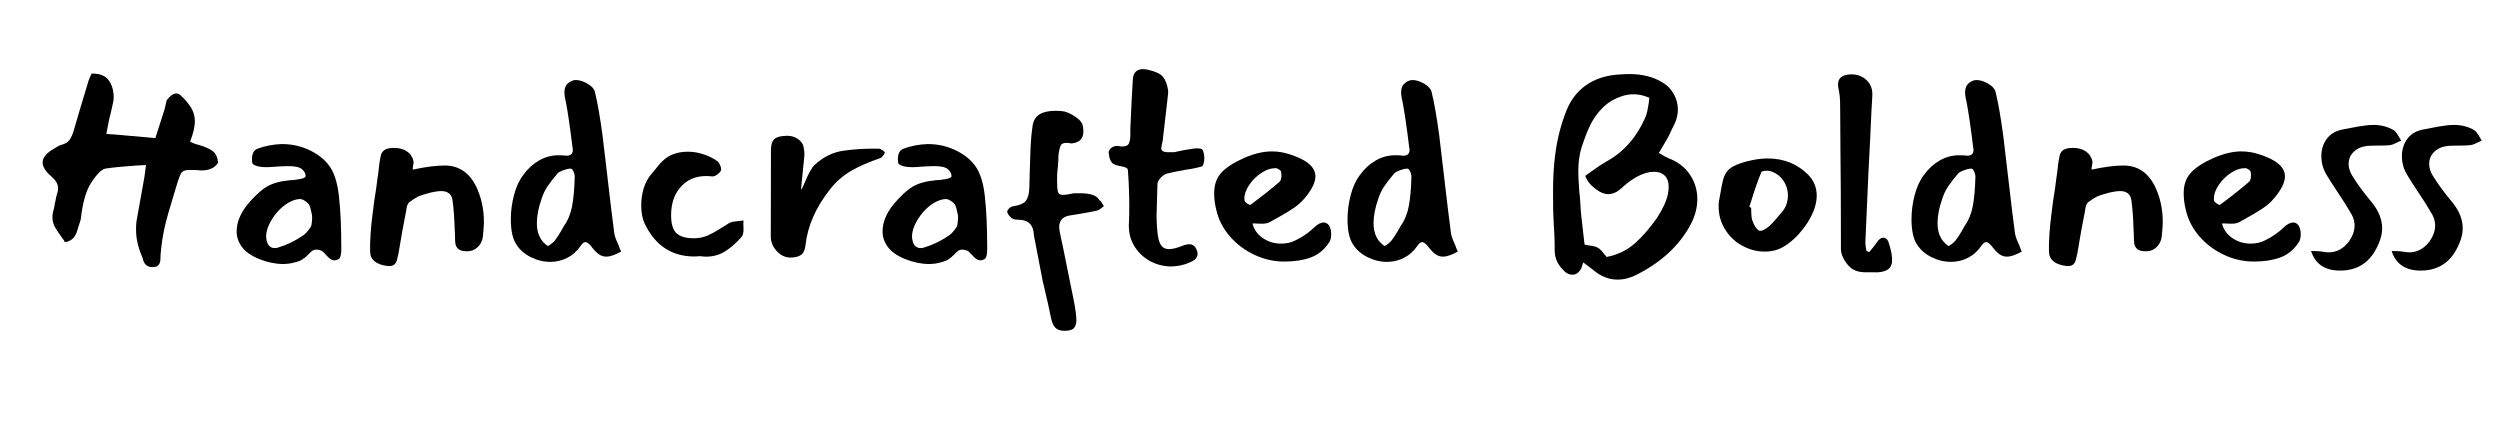
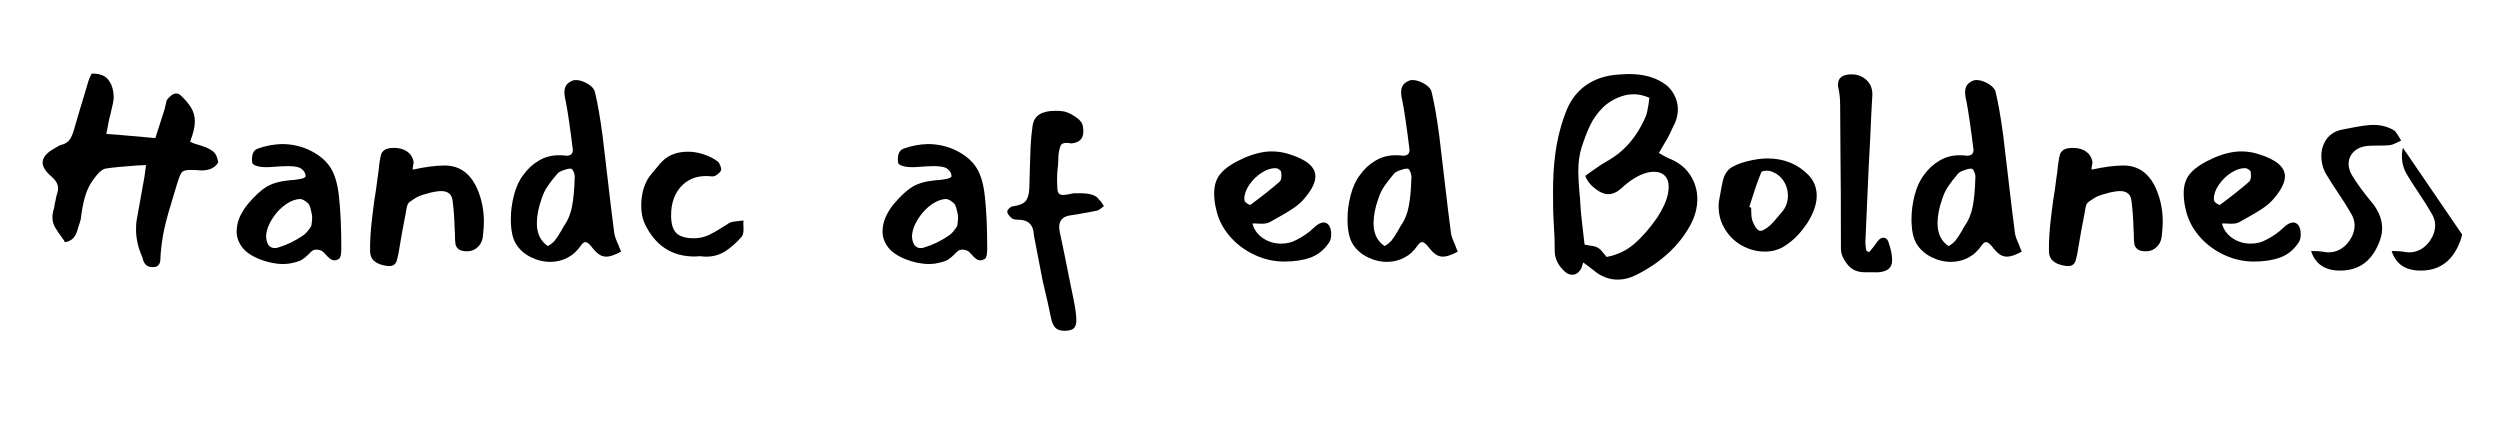
<svg xmlns="http://www.w3.org/2000/svg" width="340" zoomAndPan="magnify" viewBox="0 0 255 45" height="60" preserveAspectRatio="xMidYMid meet" version="1.0">
  <defs>
    <g />
    <clipPath id="48c0debb30">
-       <path d="M 241 10 L 251.922 10 L 251.922 26 L 241 26 Z M 241 10 " clip-rule="nonzero" />
+       <path d="M 241 10 L 251.922 26 L 241 26 Z M 241 10 " clip-rule="nonzero" />
    </clipPath>
    <clipPath id="4cc6159088">
      <rect x="0" width="252" y="0" height="33" />
    </clipPath>
  </defs>
  <g transform="matrix(1, 0, 0, 1, 2, 2)">
    <g clip-path="url(#4cc6159088)">
      <g fill="#000000" fill-opacity="1">
        <g transform="translate(0.377, 24.991)">
          <g>
            <path d="M 12.516 -10.156 C 12.078 -10.125 11.754 -10.109 11.547 -10.109 C 10.18 -10.016 9.129 -9.91 8.391 -9.797 C 7.984 -9.723 7.484 -9.223 6.891 -8.297 C 6.391 -7.523 6.047 -6.297 5.859 -4.609 L 5.547 -3.609 C 5.461 -3.273 5.328 -2.988 5.141 -2.75 C 5.023 -2.613 4.879 -2.504 4.703 -2.422 C 4.523 -2.336 4.348 -2.297 4.172 -2.297 C 4.254 -2.297 4.211 -2.398 4.047 -2.609 C 3.68 -3.109 3.41 -3.508 3.234 -3.812 C 3.055 -4.125 2.969 -4.473 2.969 -4.859 C 2.969 -5.023 2.992 -5.219 3.047 -5.438 C 3.141 -5.719 3.195 -6 3.219 -6.281 C 3.258 -6.383 3.297 -6.539 3.328 -6.75 C 3.367 -6.969 3.414 -7.148 3.469 -7.297 C 3.52 -7.461 3.547 -7.625 3.547 -7.781 C 3.547 -8.188 3.336 -8.57 2.922 -8.938 C 2.285 -9.477 1.969 -9.969 1.969 -10.406 C 1.969 -10.926 2.375 -11.41 3.188 -11.859 C 3.258 -11.891 3.363 -11.953 3.5 -12.047 C 3.645 -12.141 3.773 -12.195 3.891 -12.219 C 4.273 -12.312 4.555 -12.488 4.734 -12.75 C 4.91 -13.008 5.062 -13.367 5.188 -13.828 C 5.539 -15.047 5.93 -16.359 6.359 -17.766 L 6.656 -18.766 C 6.695 -18.898 6.801 -19.141 6.969 -19.484 C 7.781 -19.504 8.359 -19.281 8.703 -18.812 C 9.047 -18.352 9.219 -17.754 9.219 -17.016 C 9.219 -16.91 9.195 -16.742 9.156 -16.516 L 8.906 -15.406 L 8.75 -14.797 L 8.469 -13.328 L 9.938 -13.219 L 13.469 -12.906 L 14.406 -15.828 L 14.625 -16.766 C 15.164 -17.473 15.641 -17.641 16.047 -17.266 C 16.43 -16.922 16.77 -16.531 17.062 -16.094 C 17.352 -15.656 17.5 -15.16 17.5 -14.609 C 17.5 -14.066 17.336 -13.379 17.016 -12.547 C 17.172 -12.453 17.348 -12.375 17.547 -12.312 C 17.754 -12.25 17.895 -12.207 17.969 -12.188 C 18.539 -12.02 18.984 -11.82 19.297 -11.594 C 19.609 -11.375 19.801 -10.977 19.875 -10.406 C 19.656 -10.062 19.359 -9.832 18.984 -9.719 C 18.617 -9.602 18.188 -9.578 17.688 -9.641 C 17.5 -9.648 17.258 -9.656 16.969 -9.656 C 16.562 -9.656 16.289 -9.57 16.156 -9.406 C 16.031 -9.238 15.875 -8.852 15.688 -8.25 L 15.359 -7.156 C 14.91 -5.719 14.586 -4.562 14.391 -3.688 C 14.203 -2.82 14.07 -1.914 14 -0.969 C 14 -0.895 13.992 -0.742 13.984 -0.516 C 13.973 -0.285 13.91 -0.102 13.797 0.031 C 13.691 0.176 13.516 0.25 13.266 0.25 C 12.66 0.301 12.289 -0.02 12.156 -0.719 C 11.719 -1.695 11.5 -2.641 11.5 -3.547 C 11.5 -3.941 11.516 -4.238 11.547 -4.438 C 11.754 -5.625 12.023 -7.133 12.359 -8.969 Z M 12.516 -10.156 " />
          </g>
        </g>
      </g>
      <g fill="#000000" fill-opacity="1">
        <g transform="translate(20.922, 24.991)">
          <g>
            <path d="M 9.859 -1.422 C 9.691 -1.492 9.523 -1.531 9.359 -1.531 C 9.191 -1.531 9.047 -1.488 8.922 -1.406 C 8.805 -1.32 8.676 -1.195 8.531 -1.031 C 8.301 -0.801 8.066 -0.613 7.828 -0.469 C 7.609 -0.344 7.203 -0.223 6.609 -0.109 C 6.348 -0.078 6.133 -0.062 5.969 -0.062 C 5.188 -0.062 4.375 -0.227 3.531 -0.562 C 2.695 -0.906 2.102 -1.32 1.75 -1.812 C 1.375 -2.32 1.195 -2.875 1.219 -3.469 C 1.238 -4.352 1.609 -5.242 2.328 -6.141 C 3.035 -6.984 3.68 -7.582 4.266 -7.938 C 4.848 -8.289 5.645 -8.516 6.656 -8.609 C 6.883 -8.609 7.207 -8.645 7.625 -8.719 C 8.039 -8.789 8.25 -8.895 8.25 -9.031 C 8.25 -9.281 8.129 -9.508 7.891 -9.719 C 7.66 -9.938 7.195 -10.047 6.5 -10.047 C 6.238 -10.047 5.848 -10.031 5.328 -10 C 4.805 -9.957 4.445 -9.938 4.25 -9.938 C 3.613 -9.938 3.16 -10.039 2.891 -10.25 C 2.816 -10.281 2.781 -10.453 2.781 -10.766 C 2.781 -11.328 2.973 -11.68 3.359 -11.828 C 4.148 -12.117 4.973 -12.273 5.828 -12.297 C 6.898 -12.297 7.895 -12.062 8.812 -11.594 C 9.727 -11.125 10.398 -10.535 10.828 -9.828 C 11.254 -9.129 11.531 -8.156 11.656 -6.906 C 11.812 -5.52 11.891 -3.754 11.891 -1.609 C 11.891 -1.016 11.805 -0.672 11.641 -0.578 C 11.484 -0.484 11.344 -0.438 11.219 -0.438 C 11.051 -0.438 10.895 -0.488 10.75 -0.594 C 10.613 -0.695 10.461 -0.844 10.297 -1.031 C 10.129 -1.227 9.984 -1.359 9.859 -1.422 Z M 5.469 -1.75 C 6.344 -2.008 7.195 -2.426 8.031 -3 C 8.207 -3.125 8.367 -3.285 8.516 -3.484 C 8.672 -3.691 8.766 -3.828 8.797 -3.891 C 8.836 -3.941 8.867 -4.102 8.891 -4.375 C 8.922 -4.645 8.926 -4.863 8.906 -5.031 C 8.895 -5.082 8.863 -5.227 8.812 -5.469 C 8.77 -5.707 8.703 -5.922 8.609 -6.109 C 8.516 -6.254 8.363 -6.391 8.156 -6.516 C 7.957 -6.648 7.773 -6.707 7.609 -6.688 C 7.254 -6.664 6.875 -6.535 6.469 -6.297 C 6.062 -6.055 5.68 -5.734 5.328 -5.328 C 4.973 -4.898 4.695 -4.469 4.5 -4.031 C 4.312 -3.602 4.219 -3.203 4.219 -2.828 C 4.258 -2.328 4.398 -1.992 4.641 -1.828 C 4.766 -1.734 4.922 -1.688 5.109 -1.688 C 5.254 -1.688 5.375 -1.707 5.469 -1.75 Z M 5.469 -1.75 " />
          </g>
        </g>
      </g>
      <g fill="#000000" fill-opacity="1">
        <g transform="translate(34.359, 24.991)">
          <g>
            <path d="M 5.828 -10.469 C 5.828 -10.352 5.805 -10.207 5.766 -10.031 C 5.734 -9.863 5.727 -9.75 5.75 -9.688 C 7.02 -9.969 8.102 -10.109 9 -10.109 C 10.383 -10.109 11.43 -9.441 12.141 -8.109 C 12.711 -6.973 13 -5.723 13 -4.359 C 13 -4.004 12.961 -3.492 12.891 -2.828 C 12.828 -2.391 12.645 -2.035 12.344 -1.766 C 12.051 -1.492 11.703 -1.359 11.297 -1.359 C 10.867 -1.359 10.566 -1.438 10.391 -1.594 C 10.223 -1.75 10.125 -1.926 10.094 -2.125 C 10.062 -2.332 10.047 -2.66 10.047 -3.109 L 10.016 -3.688 C 9.984 -4.801 9.91 -5.766 9.797 -6.578 C 9.742 -6.91 9.617 -7.145 9.422 -7.281 C 9.234 -7.426 8.977 -7.5 8.656 -7.5 C 8.363 -7.5 8.016 -7.453 7.609 -7.359 C 6.973 -7.191 6.551 -7.062 6.344 -6.969 C 6.133 -6.875 5.828 -6.68 5.422 -6.391 C 5.285 -6.297 5.188 -6.109 5.125 -5.828 C 5.07 -5.555 5.047 -5.398 5.047 -5.359 C 4.805 -4.172 4.551 -2.754 4.281 -1.109 C 4.258 -1.035 4.219 -0.859 4.156 -0.578 C 4.102 -0.305 4 -0.113 3.844 0 C 3.688 0.125 3.461 0.172 3.172 0.141 C 2.004 -0.004 1.41 -0.492 1.391 -1.328 C 1.367 -2.398 1.453 -3.672 1.641 -5.141 C 1.766 -6.191 1.883 -7.039 2 -7.688 C 2.031 -7.988 2.078 -8.348 2.141 -8.766 C 2.211 -9.191 2.273 -9.688 2.328 -10.25 C 2.391 -10.676 2.445 -10.988 2.5 -11.188 C 2.551 -11.395 2.676 -11.566 2.875 -11.703 C 3.082 -11.836 3.398 -11.906 3.828 -11.906 C 4.367 -11.906 4.812 -11.785 5.156 -11.547 C 5.508 -11.305 5.734 -10.961 5.828 -10.516 Z M 5.828 -10.469 " />
          </g>
        </g>
      </g>
      <g fill="#000000" fill-opacity="1">
        <g transform="translate(48.713, 24.991)">
          <g>
            <path d="M 11.938 -3.25 C 11.977 -2.938 12.117 -2.531 12.359 -2.031 C 12.391 -1.938 12.426 -1.832 12.469 -1.719 C 12.52 -1.613 12.578 -1.484 12.641 -1.328 C 12.004 -0.984 11.504 -0.812 11.141 -0.812 C 10.859 -0.812 10.598 -0.895 10.359 -1.062 C 10.117 -1.238 9.848 -1.523 9.547 -1.922 C 9.328 -2.172 9.145 -2.297 9 -2.297 C 8.852 -2.297 8.695 -2.176 8.531 -1.938 C 8.156 -1.383 7.691 -0.969 7.141 -0.688 C 6.598 -0.414 6.023 -0.281 5.422 -0.281 C 4.734 -0.281 4.066 -0.441 3.422 -0.766 C 2.785 -1.086 2.289 -1.523 1.938 -2.078 C 1.57 -2.648 1.391 -3.504 1.391 -4.641 C 1.391 -5.453 1.5 -6.273 1.719 -7.109 C 1.938 -7.941 2.254 -8.625 2.672 -9.156 C 3.109 -9.77 3.633 -10.254 4.25 -10.609 C 4.863 -10.973 5.539 -11.156 6.281 -11.156 C 6.52 -11.156 6.703 -11.148 6.828 -11.141 C 6.879 -11.117 6.961 -11.109 7.078 -11.109 C 7.504 -11.109 7.719 -11.312 7.719 -11.719 L 7.688 -11.938 C 7.426 -14.062 7.195 -15.625 7 -16.625 C 6.977 -16.719 6.945 -16.863 6.906 -17.062 C 6.875 -17.27 6.859 -17.441 6.859 -17.578 C 6.859 -17.836 6.91 -18.062 7.016 -18.25 C 7.129 -18.445 7.328 -18.609 7.609 -18.734 C 7.723 -18.797 7.852 -18.828 8 -18.828 C 8.383 -18.828 8.789 -18.703 9.219 -18.453 C 9.645 -18.203 9.895 -17.922 9.969 -17.609 C 10.25 -16.453 10.508 -14.961 10.75 -13.141 L 11.25 -8.906 C 11.539 -6.395 11.77 -4.508 11.938 -3.25 Z M 4.531 -6.719 C 4.207 -5.812 4.047 -4.977 4.047 -4.219 C 4.047 -3.164 4.422 -2.391 5.172 -1.891 C 5.461 -2.055 5.695 -2.242 5.875 -2.453 C 6.051 -2.672 6.258 -2.984 6.5 -3.391 L 6.797 -3.922 C 7.223 -4.523 7.504 -5.207 7.641 -5.969 C 7.785 -6.727 7.875 -7.691 7.906 -8.859 C 7.926 -9.023 7.895 -9.211 7.812 -9.422 C 7.727 -9.641 7.641 -9.758 7.547 -9.781 C 7.398 -9.812 7.148 -9.766 6.797 -9.641 C 6.453 -9.523 6.234 -9.406 6.141 -9.281 C 5.711 -8.781 5.375 -8.344 5.125 -7.969 C 4.875 -7.594 4.676 -7.176 4.531 -6.719 Z M 4.531 -6.719 " />
          </g>
        </g>
      </g>
      <g fill="#000000" fill-opacity="1">
        <g transform="translate(62.733, 24.991)">
          <g>
            <path d="M 10.906 -2.828 C 10.352 -2.203 9.789 -1.707 9.219 -1.344 C 8.645 -0.988 8.004 -0.812 7.297 -0.812 C 7.148 -0.812 6.945 -0.828 6.688 -0.859 L 6.141 -0.828 C 3.805 -0.816 2.102 -1.93 1.031 -4.172 C 0.789 -4.68 0.672 -5.301 0.672 -6.031 C 0.672 -6.656 0.758 -7.254 0.938 -7.828 C 1.125 -8.398 1.383 -8.875 1.719 -9.25 L 2.25 -9.891 C 2.508 -10.223 2.711 -10.453 2.859 -10.578 C 3.504 -11.203 4.363 -11.516 5.438 -11.516 C 6 -11.516 6.547 -11.422 7.078 -11.234 C 7.617 -11.055 8.094 -10.812 8.5 -10.5 C 8.57 -10.438 8.645 -10.316 8.719 -10.141 C 8.789 -9.973 8.828 -9.832 8.828 -9.719 C 8.828 -9.57 8.711 -9.41 8.484 -9.234 C 8.266 -9.055 8.066 -8.977 7.891 -9 C 6.629 -9.145 5.617 -8.844 4.859 -8.094 C 4.098 -7.344 3.719 -6.32 3.719 -5.031 C 3.719 -4.176 3.895 -3.57 4.25 -3.219 C 4.613 -2.863 5.211 -2.688 6.047 -2.688 C 6.566 -2.688 7.055 -2.789 7.516 -3 C 7.984 -3.219 8.523 -3.523 9.141 -3.922 L 9.656 -4.25 C 9.844 -4.344 10.086 -4.398 10.391 -4.422 C 10.703 -4.453 10.941 -4.477 11.109 -4.5 C 11.086 -4.332 11.082 -4.172 11.094 -4.016 C 11.102 -3.859 11.109 -3.734 11.109 -3.641 C 11.109 -3.234 11.039 -2.961 10.906 -2.828 Z M 10.906 -2.828 " />
          </g>
        </g>
      </g>
      <g fill="#000000" fill-opacity="1">
        <g transform="translate(74.949, 24.991)">
          <g>
-             <path d="M 5.047 -11.766 C 5.109 -11.586 5.117 -11.301 5.078 -10.906 L 4.75 -7.641 C 4.844 -7.711 4.977 -7.973 5.156 -8.422 C 5.344 -8.879 5.52 -9.25 5.688 -9.531 C 5.852 -9.82 5.984 -10.016 6.078 -10.109 C 6.953 -10.941 7.93 -11.441 9.016 -11.609 C 10.109 -11.773 11.316 -11.848 12.641 -11.828 C 12.766 -11.828 12.906 -11.773 13.062 -11.672 C 13.219 -11.566 13.297 -11.484 13.297 -11.422 C 13.297 -11.359 13.238 -11.254 13.125 -11.109 C 13.02 -10.973 12.922 -10.891 12.828 -10.859 C 11.711 -10.484 10.734 -10.055 9.891 -9.578 C 9.055 -9.098 8.332 -8.469 7.719 -7.688 C 6.27 -5.852 5.438 -3.969 5.219 -2.031 C 5.164 -1.508 5.008 -1.16 4.75 -0.984 C 4.488 -0.805 4.129 -0.719 3.672 -0.719 C 3.148 -0.719 2.688 -0.938 2.281 -1.375 C 1.875 -1.82 1.672 -2.316 1.672 -2.859 C 1.68 -4.816 1.688 -7.758 1.688 -11.688 C 1.688 -12.227 1.805 -12.602 2.047 -12.812 C 2.297 -13.031 2.734 -13.141 3.359 -13.141 C 3.816 -13.141 4.207 -13.008 4.531 -12.75 C 4.863 -12.488 5.035 -12.16 5.047 -11.766 Z M 5.047 -11.766 " />
-           </g>
+             </g>
        </g>
      </g>
      <g fill="#000000" fill-opacity="1">
        <g transform="translate(86.804, 24.991)">
          <g>
            <path d="M 9.859 -1.422 C 9.691 -1.492 9.523 -1.531 9.359 -1.531 C 9.191 -1.531 9.047 -1.488 8.922 -1.406 C 8.805 -1.32 8.676 -1.195 8.531 -1.031 C 8.301 -0.801 8.066 -0.613 7.828 -0.469 C 7.609 -0.344 7.203 -0.223 6.609 -0.109 C 6.348 -0.078 6.133 -0.062 5.969 -0.062 C 5.188 -0.062 4.375 -0.227 3.531 -0.562 C 2.695 -0.906 2.102 -1.32 1.75 -1.812 C 1.375 -2.32 1.195 -2.875 1.219 -3.469 C 1.238 -4.352 1.609 -5.242 2.328 -6.141 C 3.035 -6.984 3.68 -7.582 4.266 -7.938 C 4.848 -8.289 5.645 -8.516 6.656 -8.609 C 6.883 -8.609 7.207 -8.645 7.625 -8.719 C 8.039 -8.789 8.25 -8.895 8.25 -9.031 C 8.25 -9.281 8.129 -9.508 7.891 -9.719 C 7.66 -9.938 7.195 -10.047 6.5 -10.047 C 6.238 -10.047 5.848 -10.031 5.328 -10 C 4.805 -9.957 4.445 -9.938 4.25 -9.938 C 3.613 -9.938 3.16 -10.039 2.891 -10.25 C 2.816 -10.281 2.781 -10.453 2.781 -10.766 C 2.781 -11.328 2.973 -11.68 3.359 -11.828 C 4.148 -12.117 4.973 -12.273 5.828 -12.297 C 6.898 -12.297 7.895 -12.062 8.812 -11.594 C 9.727 -11.125 10.398 -10.535 10.828 -9.828 C 11.254 -9.129 11.531 -8.156 11.656 -6.906 C 11.812 -5.52 11.891 -3.754 11.891 -1.609 C 11.891 -1.016 11.805 -0.672 11.641 -0.578 C 11.484 -0.484 11.344 -0.438 11.219 -0.438 C 11.051 -0.438 10.895 -0.488 10.75 -0.594 C 10.613 -0.695 10.461 -0.844 10.297 -1.031 C 10.129 -1.227 9.984 -1.359 9.859 -1.422 Z M 5.469 -1.75 C 6.344 -2.008 7.195 -2.426 8.031 -3 C 8.207 -3.125 8.367 -3.285 8.516 -3.484 C 8.672 -3.691 8.766 -3.828 8.797 -3.891 C 8.836 -3.941 8.867 -4.102 8.891 -4.375 C 8.922 -4.645 8.926 -4.863 8.906 -5.031 C 8.895 -5.082 8.863 -5.227 8.812 -5.469 C 8.77 -5.707 8.703 -5.922 8.609 -6.109 C 8.516 -6.254 8.363 -6.391 8.156 -6.516 C 7.957 -6.648 7.773 -6.707 7.609 -6.688 C 7.254 -6.664 6.875 -6.535 6.469 -6.297 C 6.062 -6.055 5.68 -5.734 5.328 -5.328 C 4.973 -4.898 4.695 -4.469 4.5 -4.031 C 4.312 -3.602 4.219 -3.203 4.219 -2.828 C 4.258 -2.328 4.398 -1.992 4.641 -1.828 C 4.766 -1.734 4.922 -1.688 5.109 -1.688 C 5.254 -1.688 5.375 -1.707 5.469 -1.75 Z M 5.469 -1.75 " />
          </g>
        </g>
      </g>
      <g fill="#000000" fill-opacity="1">
        <g transform="translate(100.241, 24.991)">
          <g>
            <path d="M 5.578 -8.719 C 5.578 -8.051 5.609 -7.613 5.672 -7.406 C 5.742 -7.207 5.906 -7.109 6.156 -7.109 C 6.406 -7.109 6.785 -7.164 7.297 -7.281 L 7.938 -7.281 C 9 -7.281 9.648 -7.047 9.891 -6.578 C 9.973 -6.547 10.062 -6.445 10.156 -6.281 C 10.25 -6.125 10.316 -6.02 10.359 -5.969 C 10.285 -5.914 10.172 -5.828 10.016 -5.703 C 9.867 -5.586 9.734 -5.52 9.609 -5.5 C 9.18 -5.406 8.539 -5.285 7.688 -5.141 C 7.52 -5.117 7.223 -5.07 6.797 -5 C 6.129 -4.863 5.797 -4.473 5.797 -3.828 C 5.797 -3.734 5.816 -3.555 5.859 -3.297 C 6.078 -2.305 6.258 -1.438 6.406 -0.688 C 6.562 0.062 6.688 0.688 6.781 1.188 L 7.281 3.641 C 7.457 4.523 7.547 5.207 7.547 5.688 C 7.547 6.039 7.461 6.305 7.297 6.484 C 7.129 6.66 6.805 6.75 6.328 6.75 C 5.922 6.75 5.613 6.645 5.406 6.438 C 5.207 6.238 5.062 5.914 4.969 5.469 C 4.801 4.613 4.516 3.336 4.109 1.641 L 3.219 -2.969 C 3.188 -4.039 2.66 -4.578 1.641 -4.578 C 1.305 -4.578 1.07 -4.633 0.938 -4.75 C 0.832 -4.844 0.734 -4.945 0.641 -5.062 C 0.547 -5.188 0.5 -5.305 0.5 -5.422 C 0.5 -5.504 0.555 -5.602 0.672 -5.719 C 0.797 -5.844 0.914 -5.914 1.031 -5.938 C 1.695 -6.031 2.145 -6.211 2.375 -6.484 C 2.602 -6.766 2.727 -7.203 2.75 -7.797 L 2.797 -9.578 C 2.816 -10.359 2.844 -11.156 2.875 -11.969 C 2.914 -12.781 2.984 -13.5 3.078 -14.125 C 3.148 -14.664 3.379 -15.062 3.766 -15.312 C 4.16 -15.562 4.703 -15.688 5.391 -15.688 C 5.68 -15.688 5.91 -15.676 6.078 -15.656 C 6.461 -15.625 6.906 -15.441 7.406 -15.109 C 7.906 -14.785 8.176 -14.441 8.219 -14.078 C 8.406 -13.023 8.016 -12.453 7.047 -12.359 C 6.422 -12.484 6.051 -12.406 5.938 -12.125 C 5.832 -11.852 5.758 -11.516 5.719 -11.109 C 5.719 -10.867 5.703 -10.523 5.672 -10.078 C 5.609 -9.629 5.578 -9.176 5.578 -8.719 Z M 5.578 -8.719 " />
          </g>
        </g>
      </g>
      <g fill="#000000" fill-opacity="1">
        <g transform="translate(110.513, 24.991)">
          <g>
-             <path d="M 0.938 -10.359 C 0.812 -10.504 0.723 -10.66 0.672 -10.828 C 0.629 -10.992 0.594 -11.223 0.562 -11.516 C 0.727 -11.91 1.031 -12.109 1.469 -12.109 C 1.695 -12.066 1.852 -12.047 1.938 -12.047 C 2.312 -12.047 2.547 -12.156 2.641 -12.375 C 2.734 -12.602 2.781 -12.863 2.781 -13.156 C 2.781 -13.457 2.781 -13.691 2.781 -13.859 L 2.859 -15.516 C 2.879 -15.891 2.898 -16.348 2.922 -16.891 C 2.953 -17.441 2.988 -18.078 3.031 -18.797 C 3.039 -19.18 3.133 -19.469 3.312 -19.656 C 3.488 -19.844 3.734 -19.938 4.047 -19.938 C 4.273 -19.938 4.453 -19.914 4.578 -19.875 C 5.336 -19.707 5.848 -19.469 6.109 -19.156 C 6.367 -18.844 6.547 -18.367 6.641 -17.734 C 6.648 -17.609 6.629 -17.344 6.578 -16.938 L 6.078 -12.609 C 6.055 -12.492 6.023 -12.359 5.984 -12.203 C 5.953 -12.047 5.938 -11.93 5.938 -11.859 C 5.938 -11.691 6.031 -11.578 6.219 -11.516 C 6.406 -11.461 6.75 -11.445 7.25 -11.469 C 8.102 -11.656 8.75 -11.773 9.188 -11.828 C 9.281 -11.848 9.43 -11.859 9.641 -11.859 C 9.859 -11.859 10.004 -11.828 10.078 -11.766 C 10.148 -11.734 10.207 -11.629 10.25 -11.453 C 10.301 -11.273 10.328 -11.078 10.328 -10.859 C 10.328 -10.648 10.301 -10.461 10.25 -10.297 C 10.207 -10.129 10.148 -10.035 10.078 -10.016 C 9.578 -9.867 8.984 -9.75 8.297 -9.656 C 7.484 -9.508 6.883 -9.383 6.5 -9.281 C 6.289 -9.219 6.082 -9.078 5.875 -8.859 C 5.676 -8.641 5.566 -8.438 5.547 -8.25 C 5.516 -7.344 5.488 -6.414 5.469 -5.469 C 5.445 -4.75 5.473 -4.023 5.547 -3.297 C 5.609 -2.691 5.727 -2.254 5.906 -1.984 C 6.094 -1.711 6.375 -1.578 6.75 -1.578 C 7.039 -1.578 7.469 -1.68 8.031 -1.891 C 8.32 -2.016 8.578 -2.078 8.797 -2.078 C 9.148 -2.078 9.398 -1.883 9.547 -1.5 C 9.609 -1.375 9.641 -1.242 9.641 -1.109 C 9.641 -0.867 9.551 -0.676 9.375 -0.531 C 9.195 -0.383 8.957 -0.254 8.656 -0.141 C 8.102 0.066 7.539 0.176 6.969 0.188 C 6.188 0.188 5.453 0 4.766 -0.375 C 4.086 -0.75 3.547 -1.281 3.141 -1.969 C 2.742 -2.656 2.578 -3.441 2.641 -4.328 C 2.66 -4.68 2.672 -5.238 2.672 -6 C 2.672 -7.195 2.625 -8.414 2.531 -9.656 C 2.508 -9.77 2.441 -9.848 2.328 -9.891 C 2.223 -9.941 2.039 -9.992 1.781 -10.047 C 1.352 -10.117 1.07 -10.223 0.938 -10.359 Z M 0.938 -10.359 " />
-           </g>
+             </g>
        </g>
      </g>
      <g fill="#000000" fill-opacity="1">
        <g transform="translate(121.063, 24.991)">
          <g>
            <path d="M 6.438 -4.328 C 6.25 -4.223 5.984 -4.172 5.641 -4.172 C 5.504 -4.172 5.344 -4.176 5.156 -4.188 C 4.977 -4.207 4.82 -4.207 4.688 -4.188 C 4.844 -3.582 5.195 -3.086 5.75 -2.703 C 6.301 -2.328 6.922 -2.141 7.609 -2.141 C 8.203 -2.141 8.727 -2.27 9.188 -2.531 C 9.875 -2.875 10.469 -3.289 10.969 -3.781 C 11.32 -4.125 11.656 -4.297 11.969 -4.297 C 12.164 -4.297 12.344 -4.195 12.5 -4 C 12.645 -3.758 12.719 -3.461 12.719 -3.109 C 12.719 -2.734 12.645 -2.445 12.5 -2.25 C 12.008 -1.508 11.379 -1 10.609 -0.719 C 9.848 -0.445 8.957 -0.312 7.938 -0.312 C 6.883 -0.312 5.867 -0.539 4.891 -1 C 3.91 -1.457 3.07 -2.086 2.375 -2.891 C 1.676 -3.703 1.219 -4.598 1 -5.578 C 0.852 -6.148 0.781 -6.719 0.781 -7.281 C 0.781 -8.145 1.023 -8.844 1.516 -9.375 C 2.004 -9.914 2.797 -10.426 3.891 -10.906 C 4.891 -11.332 5.812 -11.547 6.656 -11.547 C 7.27 -11.547 7.863 -11.453 8.438 -11.266 C 10.219 -10.711 11.109 -9.957 11.109 -9 C 11.109 -8.383 10.742 -7.645 10.016 -6.781 C 9.672 -6.363 9.254 -6 8.766 -5.688 C 8.285 -5.375 7.816 -5.094 7.359 -4.844 C 6.91 -4.594 6.602 -4.422 6.438 -4.328 Z M 7.609 -9.469 C 7.586 -9.562 7.516 -9.641 7.391 -9.703 C 7.273 -9.766 7.207 -9.805 7.188 -9.828 C 6.688 -9.867 6.176 -9.723 5.656 -9.391 C 5.145 -9.066 4.719 -8.656 4.375 -8.156 C 4.031 -7.656 3.859 -7.176 3.859 -6.719 L 3.891 -6.5 C 3.91 -6.426 4.004 -6.332 4.172 -6.219 C 4.348 -6.102 4.457 -6.066 4.5 -6.109 C 5.812 -7.086 6.801 -7.875 7.469 -8.469 C 7.582 -8.582 7.641 -8.785 7.641 -9.078 C 7.641 -9.266 7.629 -9.395 7.609 -9.469 Z M 7.609 -9.469 " />
          </g>
        </g>
      </g>
      <g fill="#000000" fill-opacity="1">
        <g transform="translate(134.056, 24.991)">
          <g>
            <path d="M 11.938 -3.25 C 11.977 -2.938 12.117 -2.531 12.359 -2.031 C 12.391 -1.938 12.426 -1.832 12.469 -1.719 C 12.52 -1.613 12.578 -1.484 12.641 -1.328 C 12.004 -0.984 11.504 -0.812 11.141 -0.812 C 10.859 -0.812 10.598 -0.895 10.359 -1.062 C 10.117 -1.238 9.848 -1.523 9.547 -1.922 C 9.328 -2.172 9.145 -2.297 9 -2.297 C 8.852 -2.297 8.695 -2.176 8.531 -1.938 C 8.156 -1.383 7.691 -0.969 7.141 -0.688 C 6.598 -0.414 6.023 -0.281 5.422 -0.281 C 4.734 -0.281 4.066 -0.441 3.422 -0.766 C 2.785 -1.086 2.289 -1.523 1.938 -2.078 C 1.57 -2.648 1.391 -3.504 1.391 -4.641 C 1.391 -5.453 1.5 -6.273 1.719 -7.109 C 1.938 -7.941 2.254 -8.625 2.672 -9.156 C 3.109 -9.77 3.633 -10.254 4.25 -10.609 C 4.863 -10.973 5.539 -11.156 6.281 -11.156 C 6.52 -11.156 6.703 -11.148 6.828 -11.141 C 6.879 -11.117 6.961 -11.109 7.078 -11.109 C 7.504 -11.109 7.719 -11.312 7.719 -11.719 L 7.688 -11.938 C 7.426 -14.062 7.195 -15.625 7 -16.625 C 6.977 -16.719 6.945 -16.863 6.906 -17.062 C 6.875 -17.27 6.859 -17.441 6.859 -17.578 C 6.859 -17.836 6.91 -18.062 7.016 -18.25 C 7.129 -18.445 7.328 -18.609 7.609 -18.734 C 7.723 -18.797 7.852 -18.828 8 -18.828 C 8.383 -18.828 8.789 -18.703 9.219 -18.453 C 9.645 -18.203 9.895 -17.922 9.969 -17.609 C 10.25 -16.453 10.508 -14.961 10.75 -13.141 L 11.25 -8.906 C 11.539 -6.395 11.77 -4.508 11.938 -3.25 Z M 4.531 -6.719 C 4.207 -5.812 4.047 -4.977 4.047 -4.219 C 4.047 -3.164 4.422 -2.391 5.172 -1.891 C 5.461 -2.055 5.695 -2.242 5.875 -2.453 C 6.051 -2.672 6.258 -2.984 6.5 -3.391 L 6.797 -3.922 C 7.223 -4.523 7.504 -5.207 7.641 -5.969 C 7.785 -6.727 7.875 -7.691 7.906 -8.859 C 7.926 -9.023 7.895 -9.211 7.812 -9.422 C 7.727 -9.641 7.641 -9.758 7.547 -9.781 C 7.398 -9.812 7.148 -9.766 6.797 -9.641 C 6.453 -9.523 6.234 -9.406 6.141 -9.281 C 5.711 -8.781 5.375 -8.344 5.125 -7.969 C 4.875 -7.594 4.676 -7.176 4.531 -6.719 Z M 4.531 -6.719 " />
          </g>
        </g>
      </g>
      <g fill="#000000" fill-opacity="1">
        <g transform="translate(148.077, 24.991)">
          <g />
        </g>
      </g>
      <g fill="#000000" fill-opacity="1">
        <g transform="translate(155.018, 24.991)">
          <g>
            <path d="M 13.078 -12.906 C 12.984 -12.727 12.688 -12.223 12.188 -11.391 C 12.656 -11.109 12.977 -10.93 13.156 -10.859 C 14.133 -10.484 14.867 -9.922 15.359 -9.172 C 15.859 -8.422 16.109 -7.594 16.109 -6.688 C 16.109 -5.801 15.875 -4.922 15.406 -4.047 C 14.258 -1.922 12.41 -0.219 9.859 1.062 C 9.223 1.375 8.602 1.531 8 1.531 C 7.102 1.531 6.281 1.211 5.531 0.578 C 5.227 0.336 4.875 0.07 4.469 -0.219 C 4.438 -0.113 4.395 0.016 4.344 0.172 C 4.301 0.336 4.25 0.457 4.188 0.531 C 3.969 0.863 3.691 1.031 3.359 1.031 C 3.066 1.031 2.797 0.91 2.547 0.672 C 1.891 0.055 1.562 -0.641 1.562 -1.422 C 1.562 -2.004 1.551 -2.52 1.531 -2.969 C 1.508 -3.414 1.488 -3.785 1.469 -4.078 C 1.445 -4.453 1.426 -4.914 1.406 -5.469 C 1.395 -6.02 1.391 -6.664 1.391 -7.406 C 1.391 -8.82 1.461 -10.082 1.609 -11.188 C 1.816 -12.82 2.207 -14.348 2.781 -15.766 C 3.219 -16.836 3.875 -17.68 4.75 -18.297 C 5.633 -18.91 6.68 -19.27 7.891 -19.375 C 8.441 -19.414 8.863 -19.438 9.156 -19.438 C 10.531 -19.438 11.68 -19.141 12.609 -18.547 C 13.086 -18.254 13.457 -17.863 13.719 -17.375 C 13.988 -16.895 14.125 -16.379 14.125 -15.828 C 14.125 -15.359 14.023 -14.895 13.828 -14.438 L 13.547 -13.875 C 13.422 -13.582 13.266 -13.258 13.078 -12.906 Z M 10.891 -15.219 C 10.973 -15.457 11.055 -15.852 11.141 -16.406 L 11.219 -17.016 C 10.664 -17.254 10.141 -17.375 9.641 -17.375 C 9.211 -17.375 8.812 -17.312 8.438 -17.188 C 7.645 -16.926 6.984 -16.531 6.453 -16 C 5.93 -15.477 5.516 -14.898 5.203 -14.266 C 4.898 -13.641 4.598 -12.863 4.297 -11.938 C 4.078 -11.219 3.969 -10.414 3.969 -9.531 C 3.969 -9.039 4.004 -8.332 4.078 -7.406 C 4.117 -7.133 4.156 -6.68 4.188 -6.047 C 4.207 -5.547 4.312 -4.52 4.5 -2.969 L 4.609 -2.047 C 4.723 -2.016 4.91 -1.977 5.172 -1.938 C 5.516 -1.906 5.781 -1.832 5.969 -1.719 C 6.133 -1.625 6.301 -1.469 6.469 -1.25 C 6.633 -1.039 6.766 -0.883 6.859 -0.781 C 7.973 -1 8.922 -1.453 9.703 -2.141 C 10.492 -2.828 11.266 -3.711 12.016 -4.797 C 12.598 -5.691 12.961 -6.488 13.109 -7.188 C 13.16 -7.469 13.188 -7.719 13.188 -7.938 C 13.188 -8.438 13.051 -8.816 12.781 -9.078 C 12.52 -9.336 12.156 -9.469 11.688 -9.469 C 11.406 -9.469 11.145 -9.43 10.906 -9.359 C 10.07 -9.117 9.223 -8.594 8.359 -7.781 C 7.91 -7.383 7.469 -7.188 7.031 -7.188 C 6.75 -7.188 6.457 -7.27 6.156 -7.438 C 5.812 -7.645 5.52 -7.867 5.281 -8.109 C 5.039 -8.348 4.836 -8.66 4.672 -9.047 L 5.297 -9.5 C 5.961 -9.977 6.473 -10.316 6.828 -10.516 C 8.629 -11.484 9.984 -13.051 10.891 -15.219 Z M 10.891 -15.219 " />
          </g>
        </g>
      </g>
      <g fill="#000000" fill-opacity="1">
        <g transform="translate(172.508, 24.991)">
          <g>
            <path d="M 7.469 -1.859 C 6.895 -1.504 6.238 -1.328 5.5 -1.328 C 4.688 -1.328 3.906 -1.535 3.156 -1.953 C 2.406 -2.367 1.805 -2.969 1.359 -3.75 C 0.91 -4.531 0.727 -5.414 0.812 -6.406 L 0.938 -7.078 C 1.051 -7.742 1.145 -8.234 1.219 -8.547 C 1.383 -9.234 1.719 -9.711 2.219 -9.984 C 2.719 -10.266 3.383 -10.488 4.219 -10.656 C 4.758 -10.77 5.285 -10.828 5.797 -10.828 C 7.43 -10.828 8.801 -10.281 9.906 -9.188 C 10.5 -8.594 10.797 -7.875 10.797 -7.031 C 10.797 -6.195 10.492 -5.297 9.891 -4.328 C 9.18 -3.234 8.375 -2.41 7.469 -1.859 Z M 5.141 -9.406 C 4.836 -8.688 4.52 -7.789 4.188 -6.719 L 3.922 -5.891 L 4.109 -5.797 C 4.109 -5.672 4.113 -5.473 4.125 -5.203 C 4.133 -4.93 4.164 -4.707 4.219 -4.531 C 4.426 -3.957 4.66 -3.602 4.922 -3.469 C 5.023 -3.414 5.18 -3.441 5.391 -3.547 C 5.609 -3.66 5.801 -3.789 5.969 -3.938 C 6.227 -4.164 6.645 -4.629 7.219 -5.328 C 7.645 -5.805 7.859 -6.379 7.859 -7.047 C 7.859 -7.617 7.695 -8.133 7.375 -8.594 C 7.051 -9.062 6.602 -9.379 6.031 -9.547 C 5.969 -9.566 5.863 -9.578 5.719 -9.578 C 5.363 -9.578 5.172 -9.52 5.141 -9.406 Z M 5.141 -9.406 " />
          </g>
        </g>
      </g>
      <g fill="#000000" fill-opacity="1">
        <g transform="translate(184.086, 24.991)">
          <g>
            <path d="M 4.578 -1.281 C 4.953 -1.719 5.223 -2.066 5.391 -2.328 C 5.586 -2.609 5.801 -2.75 6.031 -2.75 C 6.25 -2.75 6.414 -2.609 6.531 -2.328 C 6.781 -1.586 6.906 -1.004 6.906 -0.578 C 6.906 -0.398 6.898 -0.266 6.891 -0.172 C 6.816 0.203 6.609 0.461 6.266 0.609 C 5.922 0.754 5.516 0.812 5.047 0.781 C 4.879 0.781 4.598 0.781 4.203 0.781 C 3.805 0.781 3.461 0.723 3.172 0.609 C 2.891 0.492 2.641 0.312 2.422 0.062 C 1.93 -0.52 1.688 -1.078 1.688 -1.609 C 1.688 -5.941 1.672 -9.203 1.641 -11.391 L 1.609 -16.266 C 1.609 -16.922 1.547 -17.516 1.422 -18.047 C 1.398 -18.141 1.391 -18.25 1.391 -18.375 C 1.391 -19.062 1.852 -19.406 2.781 -19.406 C 3.383 -19.406 3.895 -19.207 4.312 -18.812 C 4.727 -18.414 4.922 -17.895 4.891 -17.25 C 4.828 -16.258 4.754 -14.785 4.672 -12.828 L 4.5 -9.5 C 4.352 -6.352 4.25 -3.992 4.188 -2.422 C 4.176 -2.234 4.188 -2.023 4.219 -1.797 C 4.258 -1.578 4.285 -1.441 4.297 -1.391 Z M 4.578 -1.281 " />
          </g>
        </g>
      </g>
      <g fill="#000000" fill-opacity="1">
        <g transform="translate(191.582, 24.991)">
          <g>
            <path d="M 11.938 -3.25 C 11.977 -2.938 12.117 -2.531 12.359 -2.031 C 12.391 -1.938 12.426 -1.832 12.469 -1.719 C 12.52 -1.613 12.578 -1.484 12.641 -1.328 C 12.004 -0.984 11.504 -0.812 11.141 -0.812 C 10.859 -0.812 10.598 -0.895 10.359 -1.062 C 10.117 -1.238 9.848 -1.523 9.547 -1.922 C 9.328 -2.172 9.145 -2.297 9 -2.297 C 8.852 -2.297 8.695 -2.176 8.531 -1.938 C 8.156 -1.383 7.691 -0.969 7.141 -0.688 C 6.598 -0.414 6.023 -0.281 5.422 -0.281 C 4.734 -0.281 4.066 -0.441 3.422 -0.766 C 2.785 -1.086 2.289 -1.523 1.938 -2.078 C 1.57 -2.648 1.391 -3.504 1.391 -4.641 C 1.391 -5.453 1.5 -6.273 1.719 -7.109 C 1.938 -7.941 2.254 -8.625 2.672 -9.156 C 3.109 -9.77 3.633 -10.254 4.25 -10.609 C 4.863 -10.973 5.539 -11.156 6.281 -11.156 C 6.52 -11.156 6.703 -11.148 6.828 -11.141 C 6.879 -11.117 6.961 -11.109 7.078 -11.109 C 7.504 -11.109 7.719 -11.312 7.719 -11.719 L 7.688 -11.938 C 7.426 -14.062 7.195 -15.625 7 -16.625 C 6.977 -16.719 6.945 -16.863 6.906 -17.062 C 6.875 -17.27 6.859 -17.441 6.859 -17.578 C 6.859 -17.836 6.91 -18.062 7.016 -18.25 C 7.129 -18.445 7.328 -18.609 7.609 -18.734 C 7.723 -18.797 7.852 -18.828 8 -18.828 C 8.383 -18.828 8.789 -18.703 9.219 -18.453 C 9.645 -18.203 9.895 -17.922 9.969 -17.609 C 10.25 -16.453 10.508 -14.961 10.75 -13.141 L 11.25 -8.906 C 11.539 -6.395 11.77 -4.508 11.938 -3.25 Z M 4.531 -6.719 C 4.207 -5.812 4.047 -4.977 4.047 -4.219 C 4.047 -3.164 4.422 -2.391 5.172 -1.891 C 5.461 -2.055 5.695 -2.242 5.875 -2.453 C 6.051 -2.672 6.258 -2.984 6.5 -3.391 L 6.797 -3.922 C 7.223 -4.523 7.504 -5.207 7.641 -5.969 C 7.785 -6.727 7.875 -7.691 7.906 -8.859 C 7.926 -9.023 7.895 -9.211 7.812 -9.422 C 7.727 -9.641 7.641 -9.758 7.547 -9.781 C 7.398 -9.812 7.148 -9.766 6.797 -9.641 C 6.453 -9.523 6.234 -9.406 6.141 -9.281 C 5.711 -8.781 5.375 -8.344 5.125 -7.969 C 4.875 -7.594 4.676 -7.176 4.531 -6.719 Z M 4.531 -6.719 " />
          </g>
        </g>
      </g>
      <g fill="#000000" fill-opacity="1">
        <g transform="translate(205.602, 24.991)">
          <g>
            <path d="M 5.828 -10.469 C 5.828 -10.352 5.805 -10.207 5.766 -10.031 C 5.734 -9.863 5.727 -9.75 5.75 -9.688 C 7.02 -9.969 8.102 -10.109 9 -10.109 C 10.383 -10.109 11.43 -9.441 12.141 -8.109 C 12.711 -6.973 13 -5.723 13 -4.359 C 13 -4.004 12.961 -3.492 12.891 -2.828 C 12.828 -2.391 12.645 -2.035 12.344 -1.766 C 12.051 -1.492 11.703 -1.359 11.297 -1.359 C 10.867 -1.359 10.566 -1.438 10.391 -1.594 C 10.223 -1.75 10.125 -1.926 10.094 -2.125 C 10.062 -2.332 10.047 -2.66 10.047 -3.109 L 10.016 -3.688 C 9.984 -4.801 9.91 -5.766 9.797 -6.578 C 9.742 -6.91 9.617 -7.145 9.422 -7.281 C 9.234 -7.426 8.977 -7.5 8.656 -7.5 C 8.363 -7.5 8.016 -7.453 7.609 -7.359 C 6.973 -7.191 6.551 -7.062 6.344 -6.969 C 6.133 -6.875 5.828 -6.68 5.422 -6.391 C 5.285 -6.297 5.188 -6.109 5.125 -5.828 C 5.07 -5.555 5.047 -5.398 5.047 -5.359 C 4.805 -4.172 4.551 -2.754 4.281 -1.109 C 4.258 -1.035 4.219 -0.859 4.156 -0.578 C 4.102 -0.305 4 -0.113 3.844 0 C 3.688 0.125 3.461 0.172 3.172 0.141 C 2.004 -0.004 1.41 -0.492 1.391 -1.328 C 1.367 -2.398 1.453 -3.672 1.641 -5.141 C 1.766 -6.191 1.883 -7.039 2 -7.688 C 2.031 -7.988 2.078 -8.348 2.141 -8.766 C 2.211 -9.191 2.273 -9.688 2.328 -10.25 C 2.391 -10.676 2.445 -10.988 2.5 -11.188 C 2.551 -11.395 2.676 -11.566 2.875 -11.703 C 3.082 -11.836 3.398 -11.906 3.828 -11.906 C 4.367 -11.906 4.812 -11.785 5.156 -11.547 C 5.508 -11.305 5.734 -10.961 5.828 -10.516 Z M 5.828 -10.469 " />
          </g>
        </g>
      </g>
      <g fill="#000000" fill-opacity="1">
        <g transform="translate(219.955, 24.991)">
          <g>
            <path d="M 6.438 -4.328 C 6.25 -4.223 5.984 -4.172 5.641 -4.172 C 5.504 -4.172 5.344 -4.176 5.156 -4.188 C 4.977 -4.207 4.82 -4.207 4.688 -4.188 C 4.844 -3.582 5.195 -3.086 5.75 -2.703 C 6.301 -2.328 6.922 -2.141 7.609 -2.141 C 8.203 -2.141 8.727 -2.27 9.188 -2.531 C 9.875 -2.875 10.469 -3.289 10.969 -3.781 C 11.32 -4.125 11.656 -4.297 11.969 -4.297 C 12.164 -4.297 12.344 -4.195 12.5 -4 C 12.645 -3.758 12.719 -3.461 12.719 -3.109 C 12.719 -2.734 12.645 -2.445 12.5 -2.25 C 12.008 -1.508 11.379 -1 10.609 -0.719 C 9.848 -0.445 8.957 -0.312 7.938 -0.312 C 6.883 -0.312 5.867 -0.539 4.891 -1 C 3.91 -1.457 3.07 -2.086 2.375 -2.891 C 1.676 -3.703 1.219 -4.598 1 -5.578 C 0.852 -6.148 0.781 -6.719 0.781 -7.281 C 0.781 -8.145 1.023 -8.844 1.516 -9.375 C 2.004 -9.914 2.797 -10.426 3.891 -10.906 C 4.891 -11.332 5.812 -11.547 6.656 -11.547 C 7.27 -11.547 7.863 -11.453 8.438 -11.266 C 10.219 -10.711 11.109 -9.957 11.109 -9 C 11.109 -8.383 10.742 -7.645 10.016 -6.781 C 9.672 -6.363 9.254 -6 8.766 -5.688 C 8.285 -5.375 7.816 -5.094 7.359 -4.844 C 6.91 -4.594 6.602 -4.422 6.438 -4.328 Z M 7.609 -9.469 C 7.586 -9.562 7.516 -9.641 7.391 -9.703 C 7.273 -9.766 7.207 -9.805 7.188 -9.828 C 6.688 -9.867 6.176 -9.723 5.656 -9.391 C 5.145 -9.066 4.719 -8.656 4.375 -8.156 C 4.031 -7.656 3.859 -7.176 3.859 -6.719 L 3.891 -6.5 C 3.91 -6.426 4.004 -6.332 4.172 -6.219 C 4.348 -6.102 4.457 -6.066 4.5 -6.109 C 5.812 -7.086 6.801 -7.875 7.469 -8.469 C 7.582 -8.582 7.641 -8.785 7.641 -9.078 C 7.641 -9.266 7.629 -9.395 7.609 -9.469 Z M 7.609 -9.469 " />
          </g>
        </g>
      </g>
      <g fill="#000000" fill-opacity="1">
        <g transform="translate(232.949, 24.991)">
          <g>
            <path d="M 3.75 0.609 C 2.195 0.609 1.207 -0.055 0.781 -1.391 C 0.926 -1.391 1.125 -1.383 1.375 -1.375 C 1.625 -1.363 1.832 -1.344 2 -1.312 C 2.258 -1.27 2.441 -1.25 2.547 -1.25 C 3.379 -1.25 4.078 -1.617 4.641 -2.359 C 5.023 -2.898 5.219 -3.445 5.219 -4 C 5.219 -4.363 5.125 -4.723 4.938 -5.078 C 4.531 -5.797 4.031 -6.594 3.438 -7.469 C 3.051 -8.039 2.703 -8.586 2.391 -9.109 C 2.016 -9.703 1.828 -10.359 1.828 -11.078 C 1.828 -11.742 2.016 -12.332 2.391 -12.844 C 2.773 -13.352 3.336 -13.672 4.078 -13.797 L 4.969 -13.969 C 5.926 -14.156 6.648 -14.25 7.141 -14.25 C 7.93 -14.25 8.633 -14.062 9.25 -13.688 C 9.375 -13.594 9.504 -13.43 9.641 -13.203 C 9.785 -12.973 9.895 -12.789 9.969 -12.656 C 9.844 -12.602 9.66 -12.516 9.422 -12.391 C 9.191 -12.273 8.992 -12.207 8.828 -12.188 C 8.566 -12.156 8.176 -12.141 7.656 -12.141 C 7.156 -12.141 6.781 -12.129 6.531 -12.109 C 5.938 -12.047 5.469 -11.844 5.125 -11.5 C 4.781 -11.164 4.609 -10.754 4.609 -10.266 C 4.609 -9.898 4.719 -9.523 4.938 -9.141 C 5.438 -8.305 6.133 -7.352 7.031 -6.281 C 7.695 -5.445 8.031 -4.582 8.031 -3.688 C 8.031 -3.207 7.914 -2.703 7.688 -2.172 C 6.926 -0.316 5.613 0.609 3.75 0.609 Z M 3.75 0.609 " />
          </g>
        </g>
      </g>
      <g clip-path="url(#48c0debb30)">
        <g fill="#000000" fill-opacity="1">
          <g transform="translate(241.166, 24.991)">
            <g>
              <path d="M 3.75 0.609 C 2.195 0.609 1.207 -0.055 0.781 -1.391 C 0.926 -1.391 1.125 -1.383 1.375 -1.375 C 1.625 -1.363 1.832 -1.344 2 -1.312 C 2.258 -1.27 2.441 -1.25 2.547 -1.25 C 3.379 -1.25 4.078 -1.617 4.641 -2.359 C 5.023 -2.898 5.219 -3.445 5.219 -4 C 5.219 -4.363 5.125 -4.723 4.938 -5.078 C 4.531 -5.797 4.031 -6.594 3.438 -7.469 C 3.051 -8.039 2.703 -8.586 2.391 -9.109 C 2.016 -9.703 1.828 -10.359 1.828 -11.078 C 1.828 -11.742 2.016 -12.332 2.391 -12.844 C 2.773 -13.352 3.336 -13.672 4.078 -13.797 L 4.969 -13.969 C 5.926 -14.156 6.648 -14.25 7.141 -14.25 C 7.93 -14.25 8.633 -14.062 9.25 -13.688 C 9.375 -13.594 9.504 -13.43 9.641 -13.203 C 9.785 -12.973 9.895 -12.789 9.969 -12.656 C 9.844 -12.602 9.66 -12.516 9.422 -12.391 C 9.191 -12.273 8.992 -12.207 8.828 -12.188 C 8.566 -12.156 8.176 -12.141 7.656 -12.141 C 7.156 -12.141 6.781 -12.129 6.531 -12.109 C 5.938 -12.047 5.469 -11.844 5.125 -11.5 C 4.781 -11.164 4.609 -10.754 4.609 -10.266 C 4.609 -9.898 4.719 -9.523 4.938 -9.141 C 5.438 -8.305 6.133 -7.352 7.031 -6.281 C 7.695 -5.445 8.031 -4.582 8.031 -3.688 C 8.031 -3.207 7.914 -2.703 7.688 -2.172 C 6.926 -0.316 5.613 0.609 3.75 0.609 Z M 3.75 0.609 " />
            </g>
          </g>
        </g>
      </g>
    </g>
  </g>
</svg>